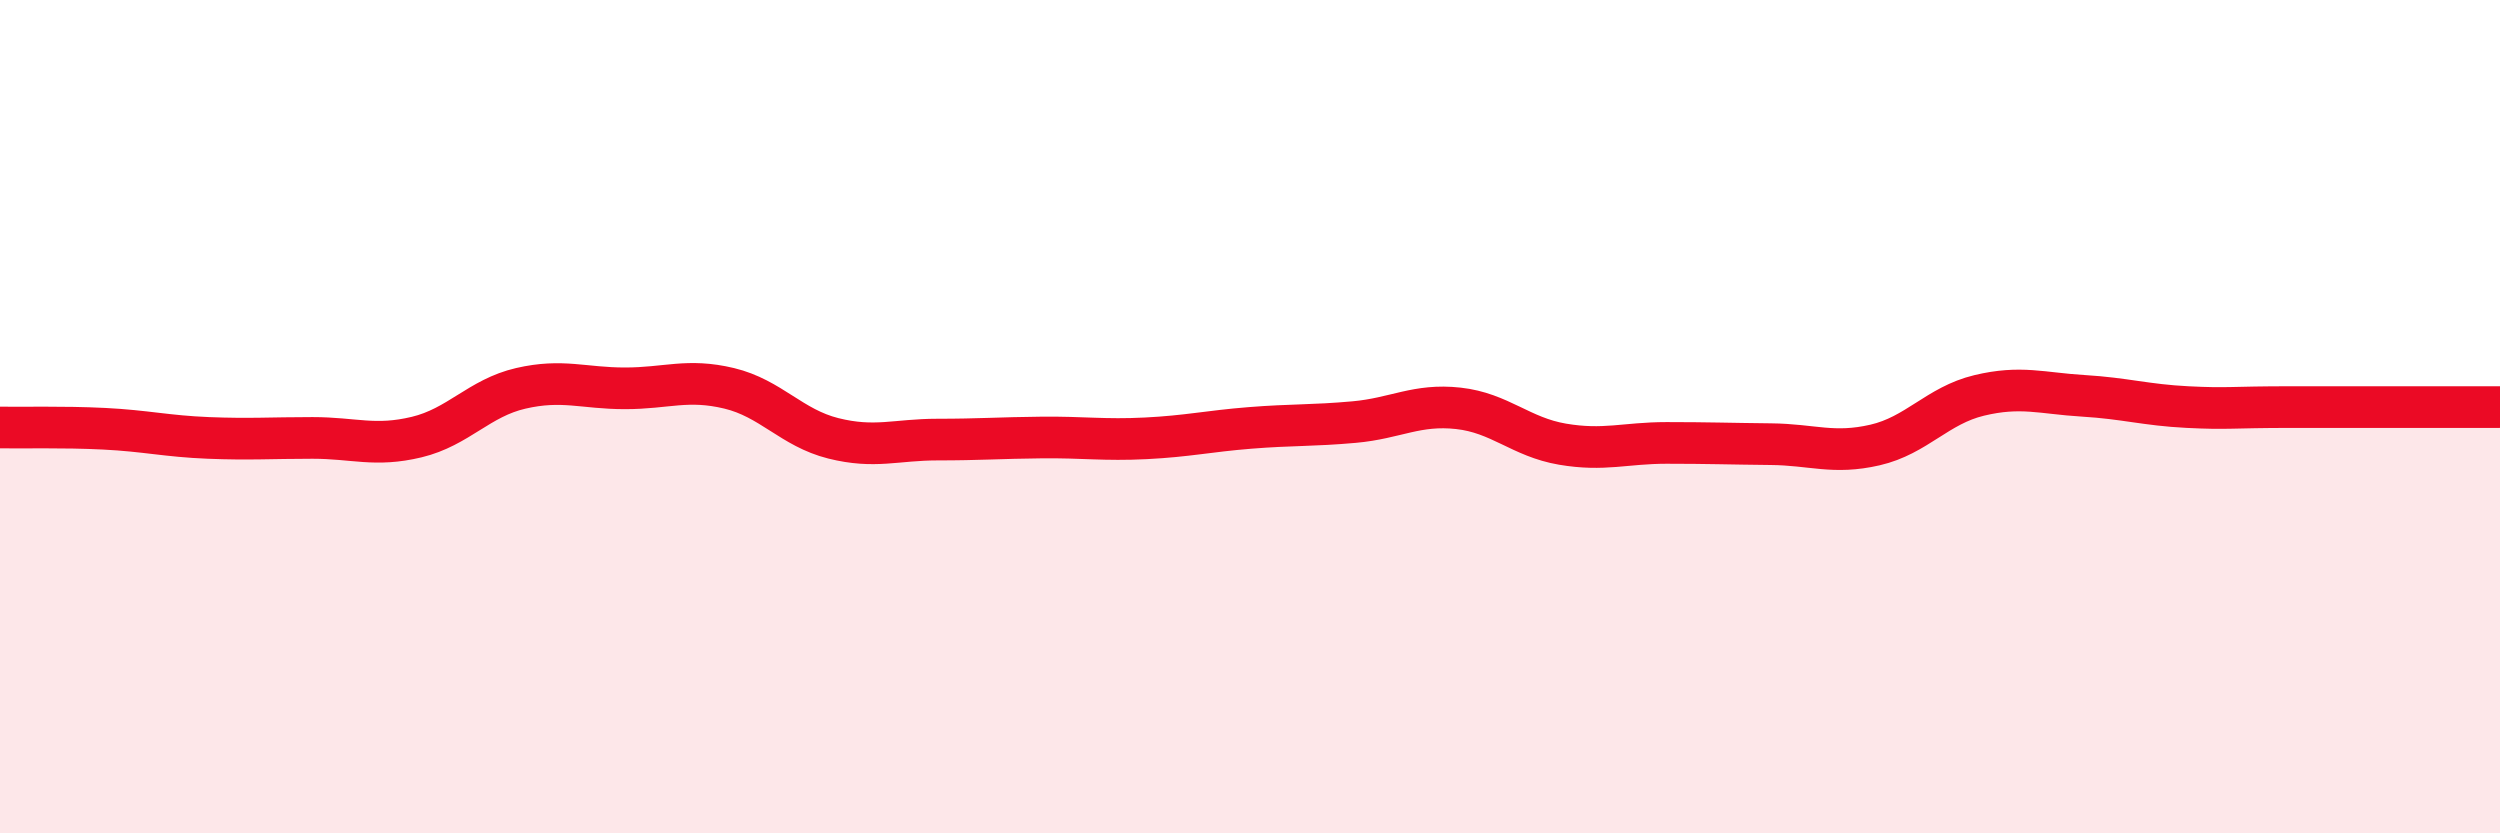
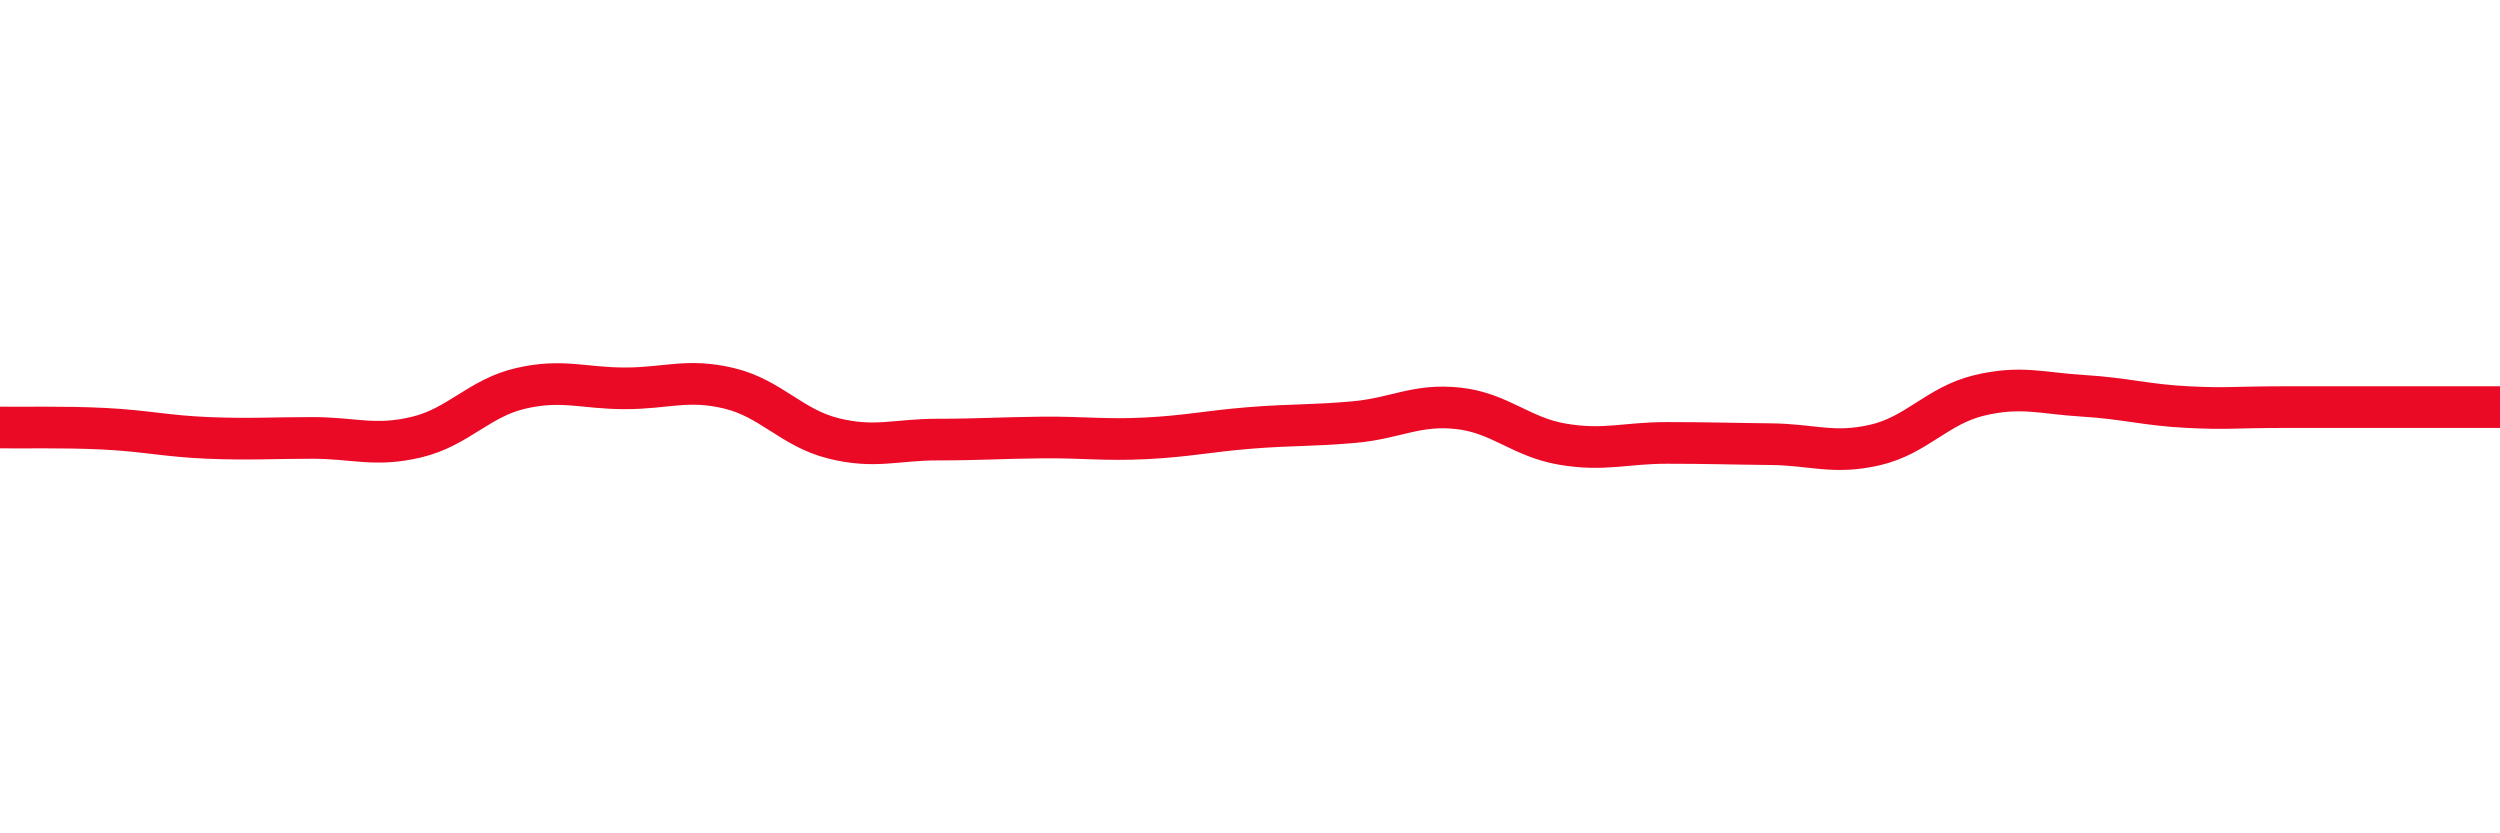
<svg xmlns="http://www.w3.org/2000/svg" width="60" height="20" viewBox="0 0 60 20">
-   <path d="M 0,10.26 C 0.5,10.27 1.5,10.24 2.5,10.29 C 3.5,10.34 4,10.47 5,10.51 C 6,10.55 6.5,10.51 7.5,10.51 C 8.5,10.51 9,10.73 10,10.49 C 11,10.25 11.5,9.55 12.5,9.32 C 13.5,9.09 14,9.32 15,9.32 C 16,9.32 16.5,9.08 17.5,9.32 C 18.5,9.56 19,10.27 20,10.52 C 21,10.77 21.5,10.55 22.5,10.55 C 23.5,10.55 24,10.51 25,10.5 C 26,10.49 26.5,10.57 27.5,10.52 C 28.5,10.47 29,10.35 30,10.27 C 31,10.19 31.5,10.22 32.5,10.13 C 33.5,10.04 34,9.69 35,9.8 C 36,9.91 36.5,10.49 37.5,10.66 C 38.5,10.83 39,10.63 40,10.63 C 41,10.63 41.5,10.65 42.5,10.66 C 43.5,10.67 44,10.91 45,10.68 C 46,10.45 46.5,9.73 47.5,9.49 C 48.5,9.25 49,9.44 50,9.5 C 51,9.56 51.5,9.72 52.5,9.77 C 53.5,9.82 53.5,9.77 55,9.77 C 56.5,9.77 59,9.77 60,9.77L60 20L0 20Z" fill="#EB0A25" opacity="0.1" stroke-linecap="round" stroke-linejoin="round" />
  <path d="M 0,10.26 C 0.5,10.27 1.5,10.24 2.5,10.29 C 3.5,10.34 4,10.47 5,10.51 C 6,10.55 6.5,10.51 7.5,10.51 C 8.5,10.51 9,10.73 10,10.49 C 11,10.25 11.5,9.55 12.5,9.32 C 13.5,9.09 14,9.32 15,9.32 C 16,9.32 16.5,9.08 17.5,9.32 C 18.5,9.56 19,10.27 20,10.52 C 21,10.77 21.5,10.55 22.5,10.55 C 23.5,10.55 24,10.51 25,10.5 C 26,10.49 26.5,10.57 27.5,10.52 C 28.5,10.47 29,10.35 30,10.27 C 31,10.19 31.5,10.22 32.5,10.13 C 33.5,10.04 34,9.69 35,9.8 C 36,9.91 36.5,10.49 37.5,10.66 C 38.5,10.83 39,10.63 40,10.63 C 41,10.63 41.5,10.65 42.5,10.66 C 43.5,10.67 44,10.91 45,10.68 C 46,10.45 46.5,9.73 47.5,9.49 C 48.5,9.25 49,9.44 50,9.5 C 51,9.56 51.5,9.72 52.5,9.77 C 53.5,9.82 53.5,9.77 55,9.77 C 56.5,9.77 59,9.77 60,9.77" stroke="#EB0A25" stroke-width="1" fill="none" stroke-linecap="round" stroke-linejoin="round" />
</svg>